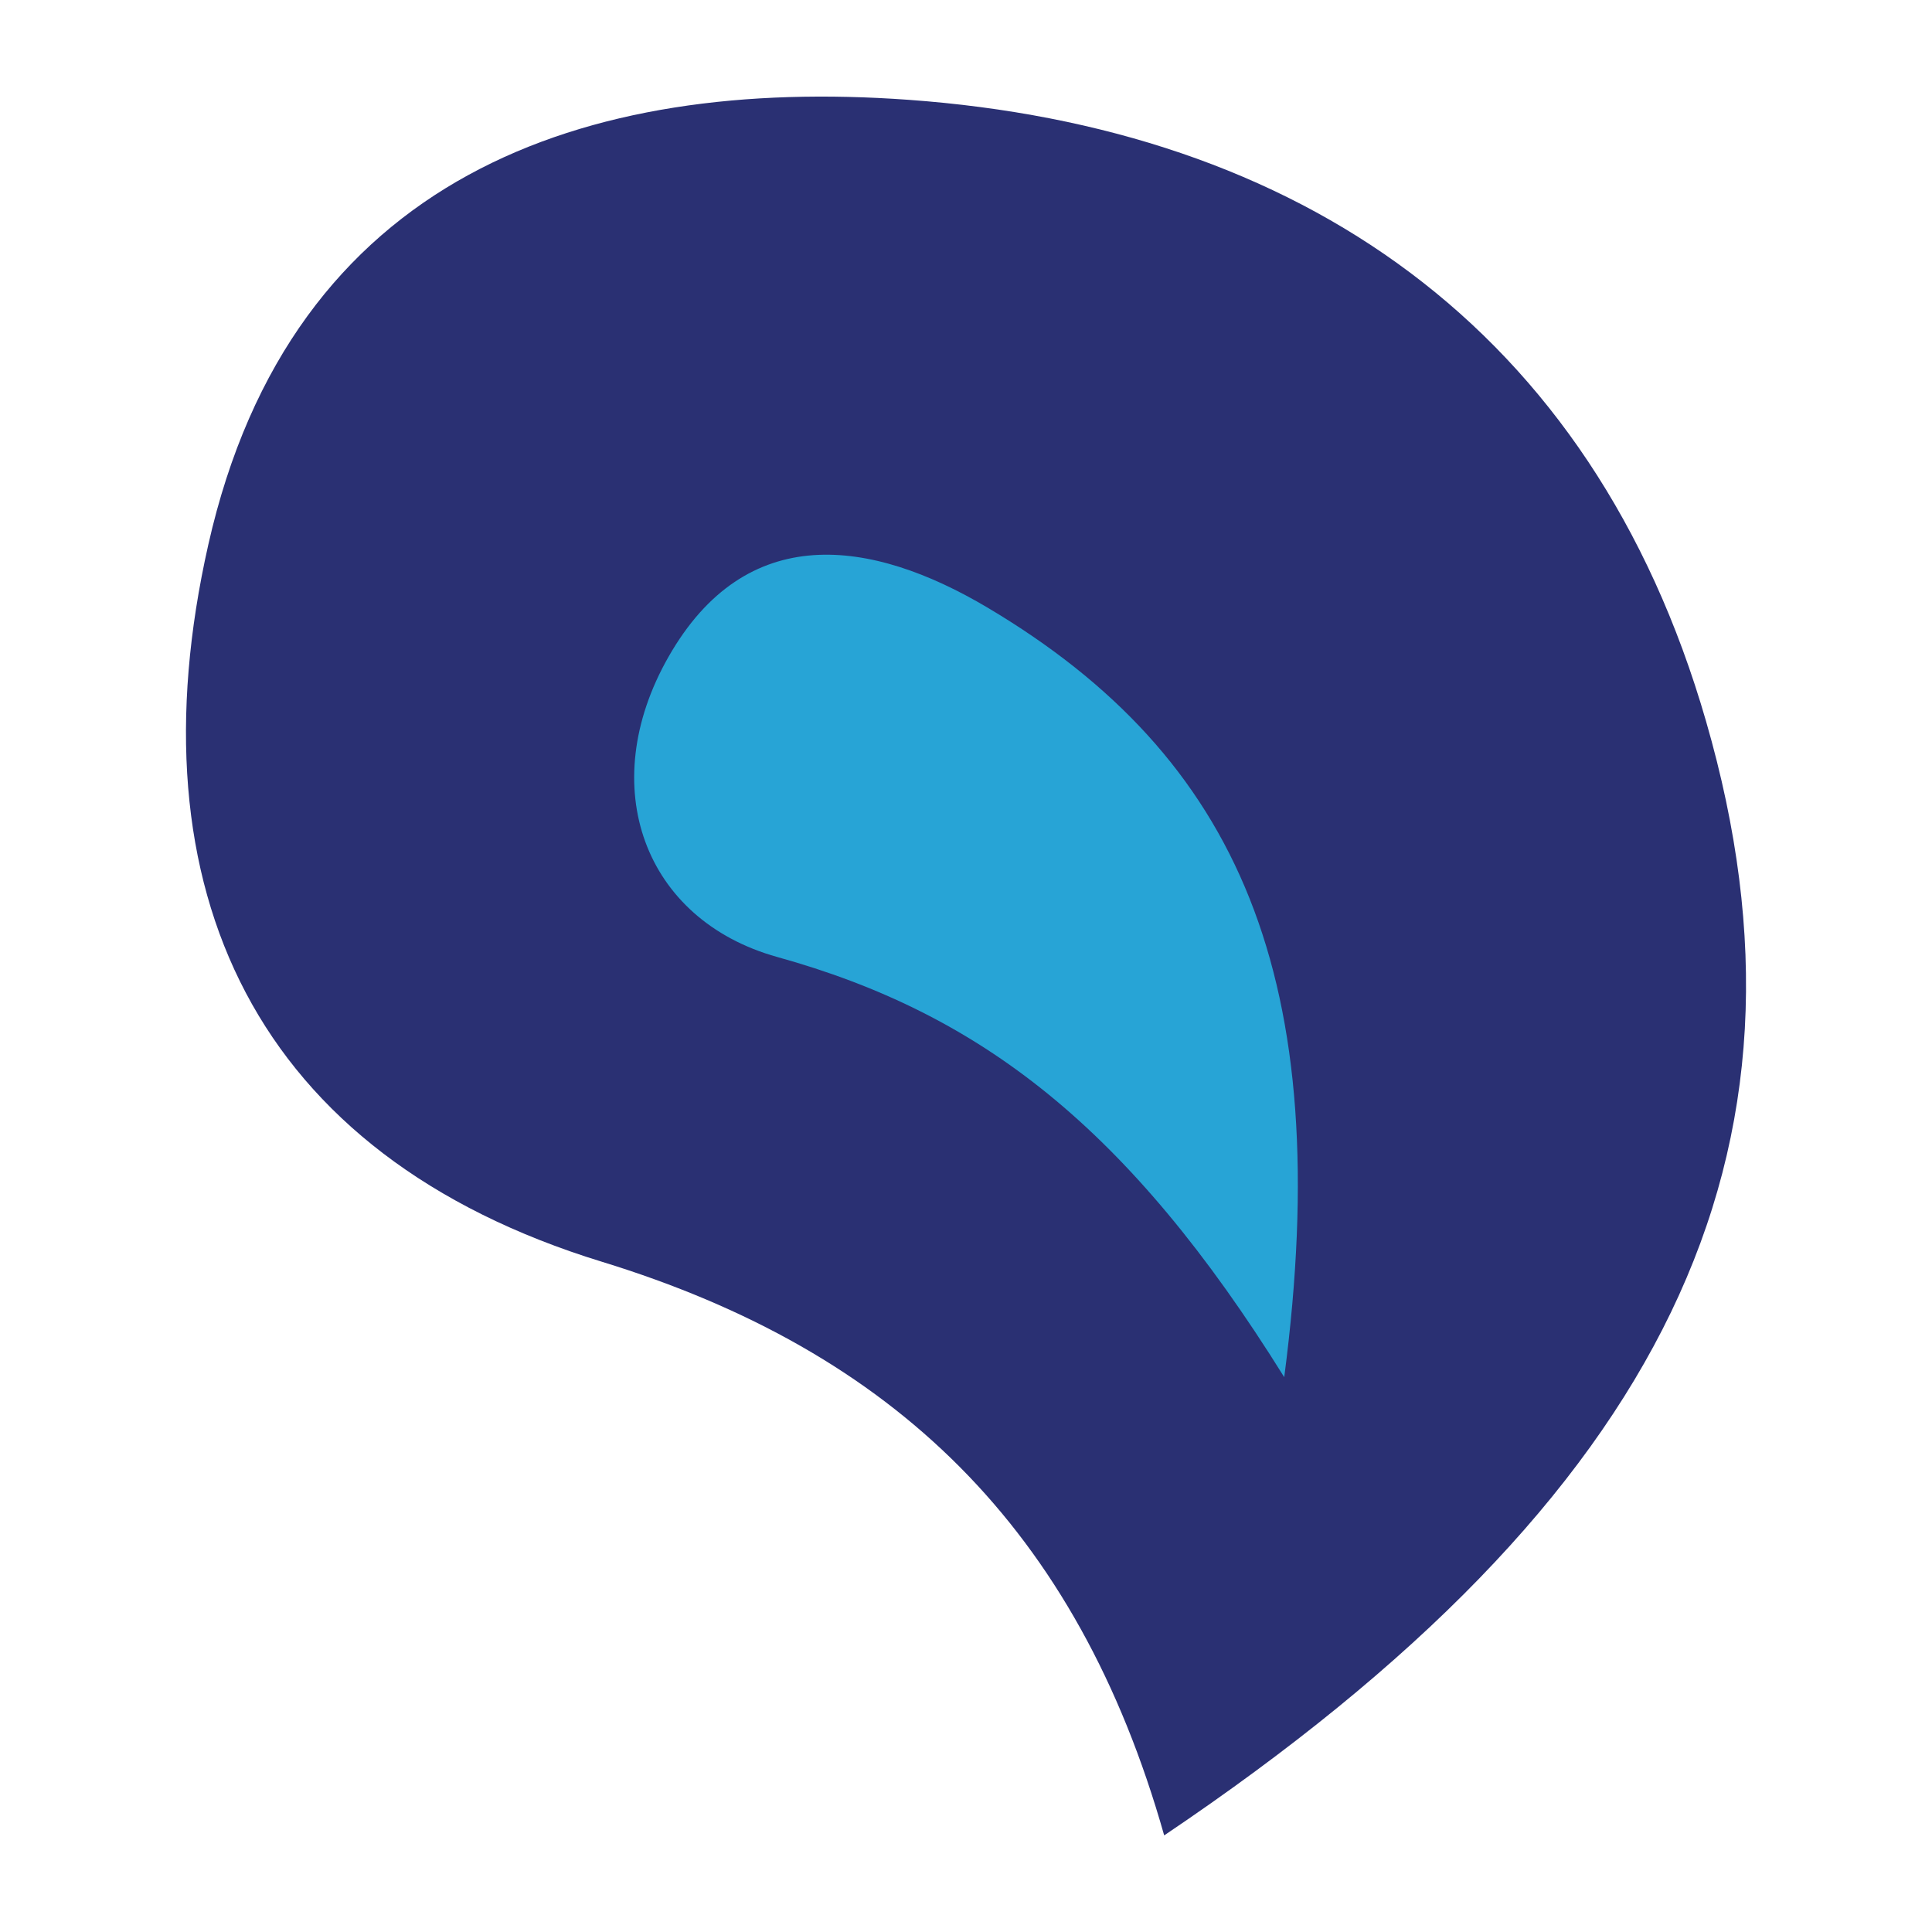
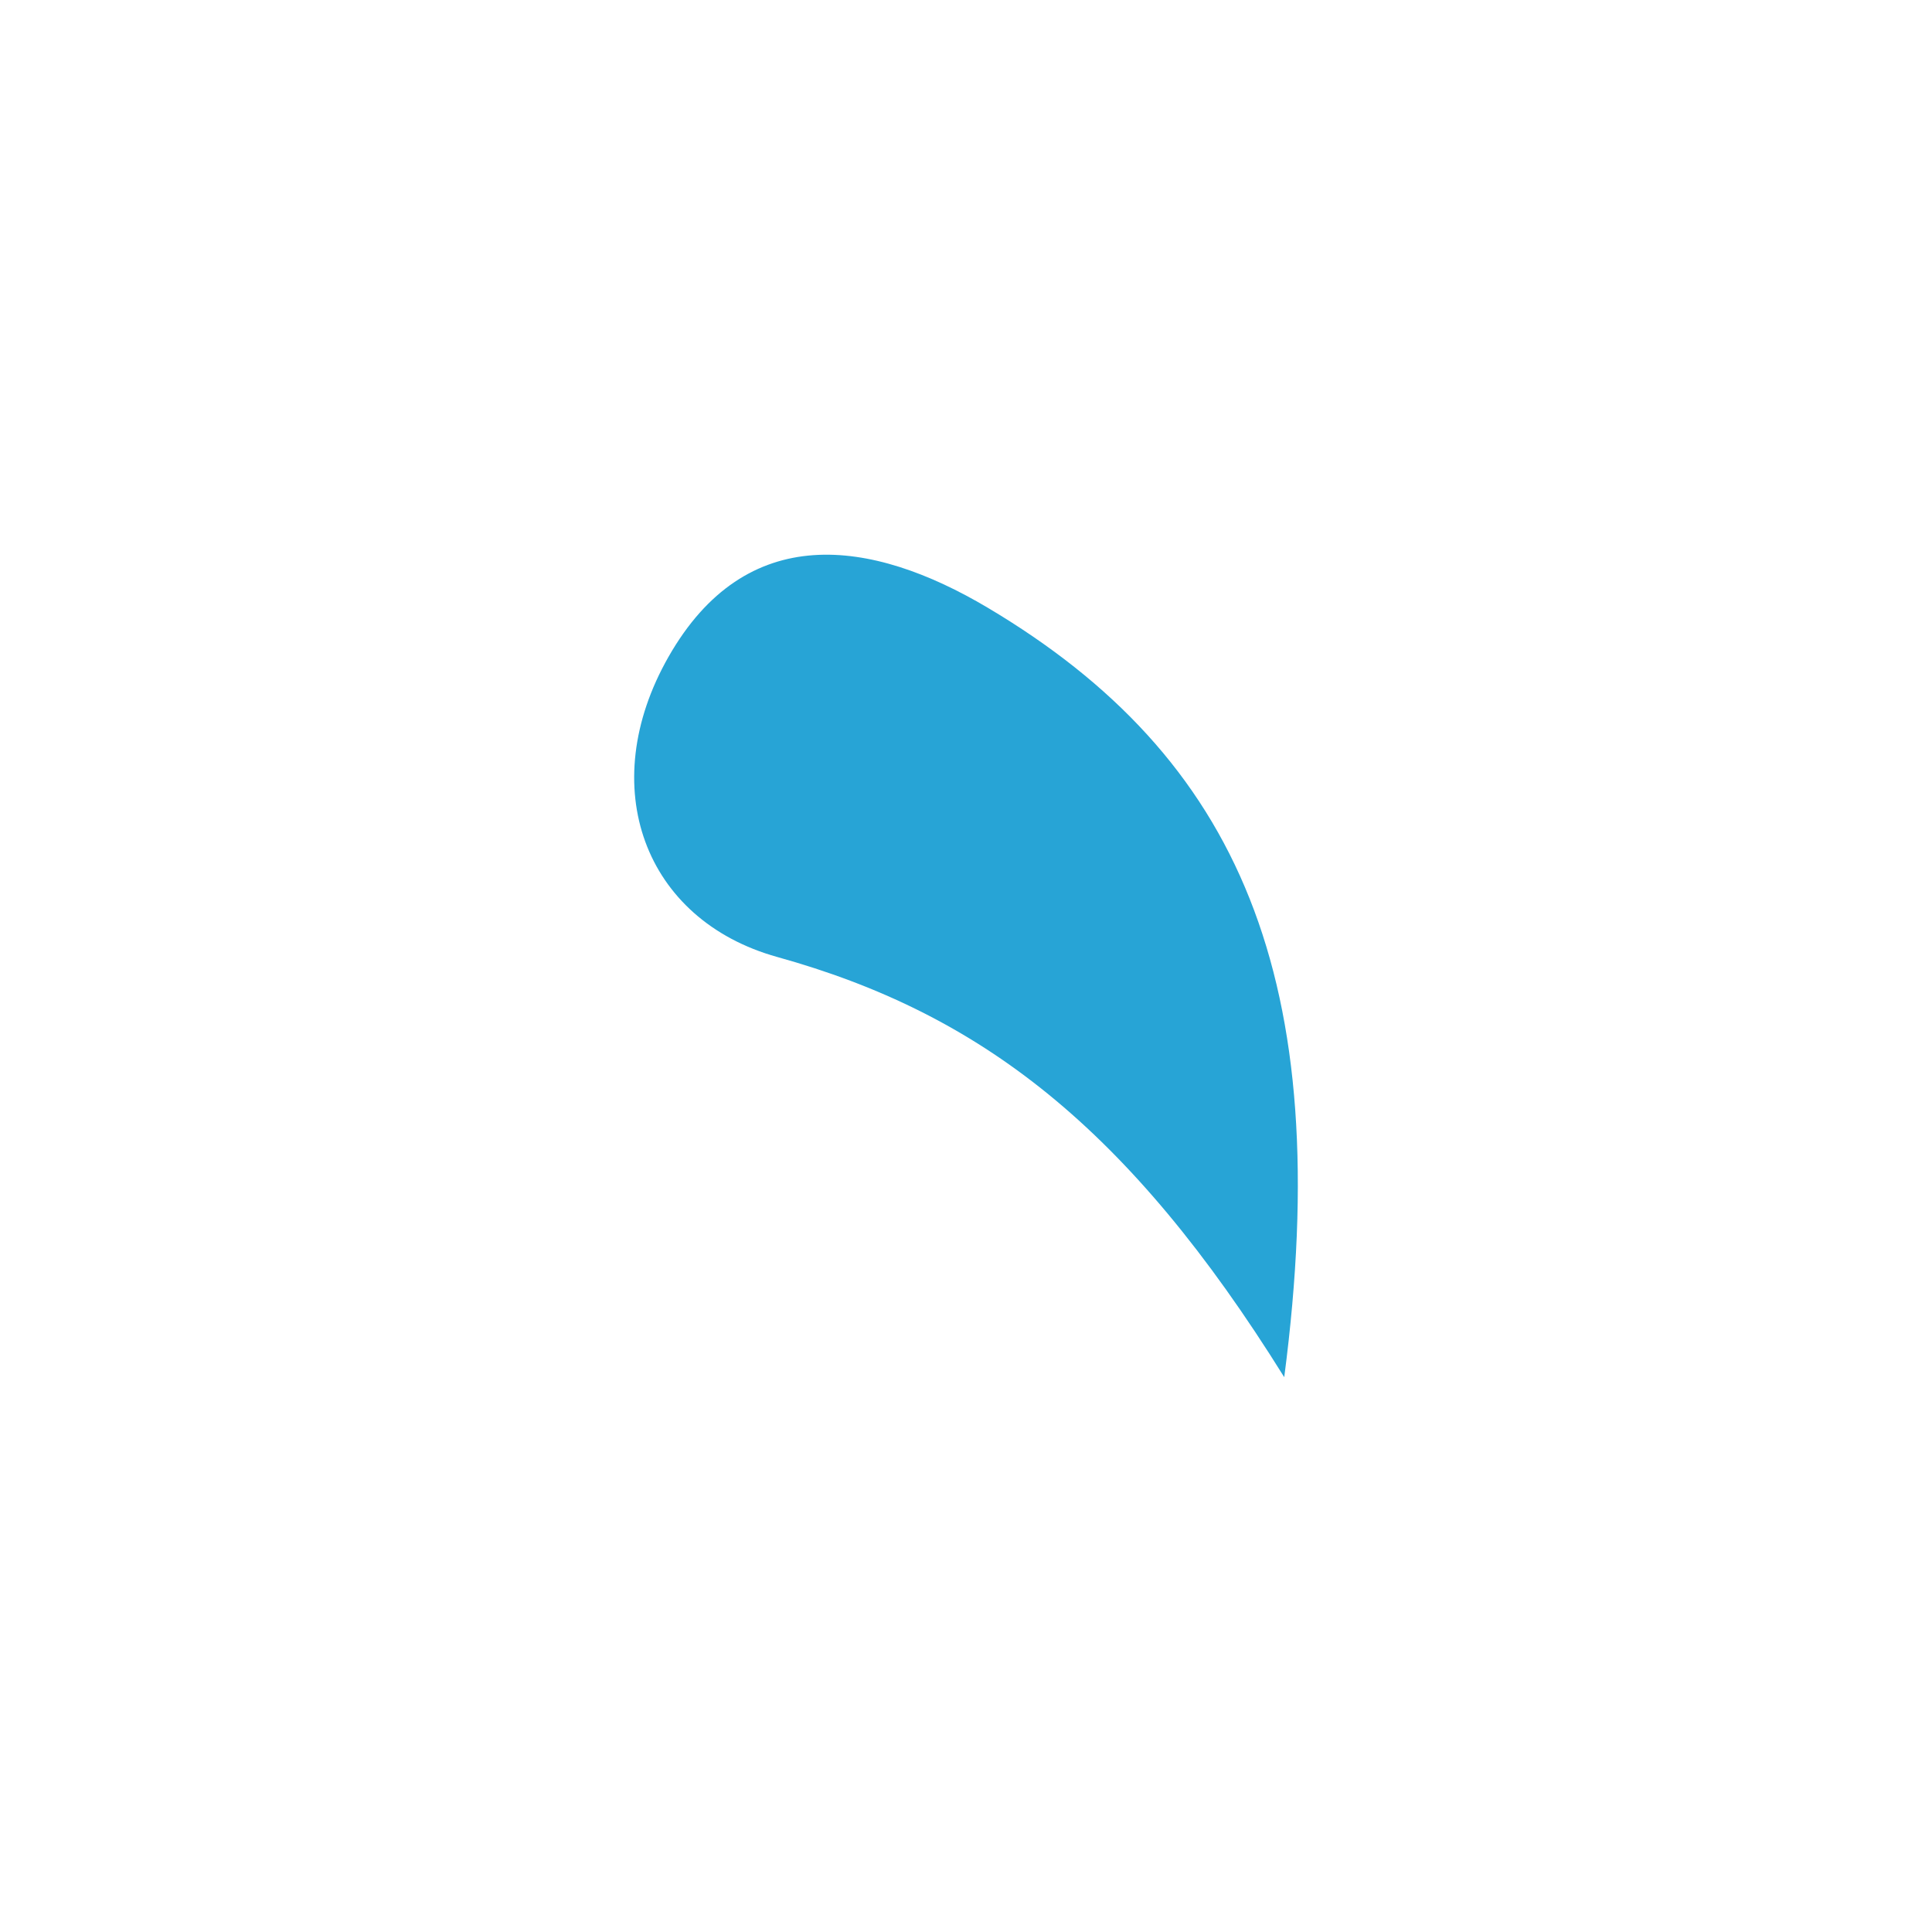
<svg xmlns="http://www.w3.org/2000/svg" viewBox="0 0 500 500">
-   <path d="m0 0h500v500h-500z" fill="none" />
-   <path d="m301.29 475c-22.51-79.51-70.05-125.27-145.49-148.45-89.8-27.55-122.04-96.21-101.9-185.55 21.55-95.6 97.48-121.2 181.2-115.17 100.74 7.27 176.9 58.56 206.42 160.82 32.18 111.24-9.58 200.42-140.23 288.35z" fill="#2a3073" />
  <path d="m332.36 356.41c-40.37-64.83-78.64-94.12-131.2-108.74-34.43-9.58-47.28-44.09-28.16-77.67 20.09-35.28 52.4-30.68 82.61-12.73 64.93 38.58 90.26 95.82 76.75 199.14z" fill="#27a4d6" />
</svg>